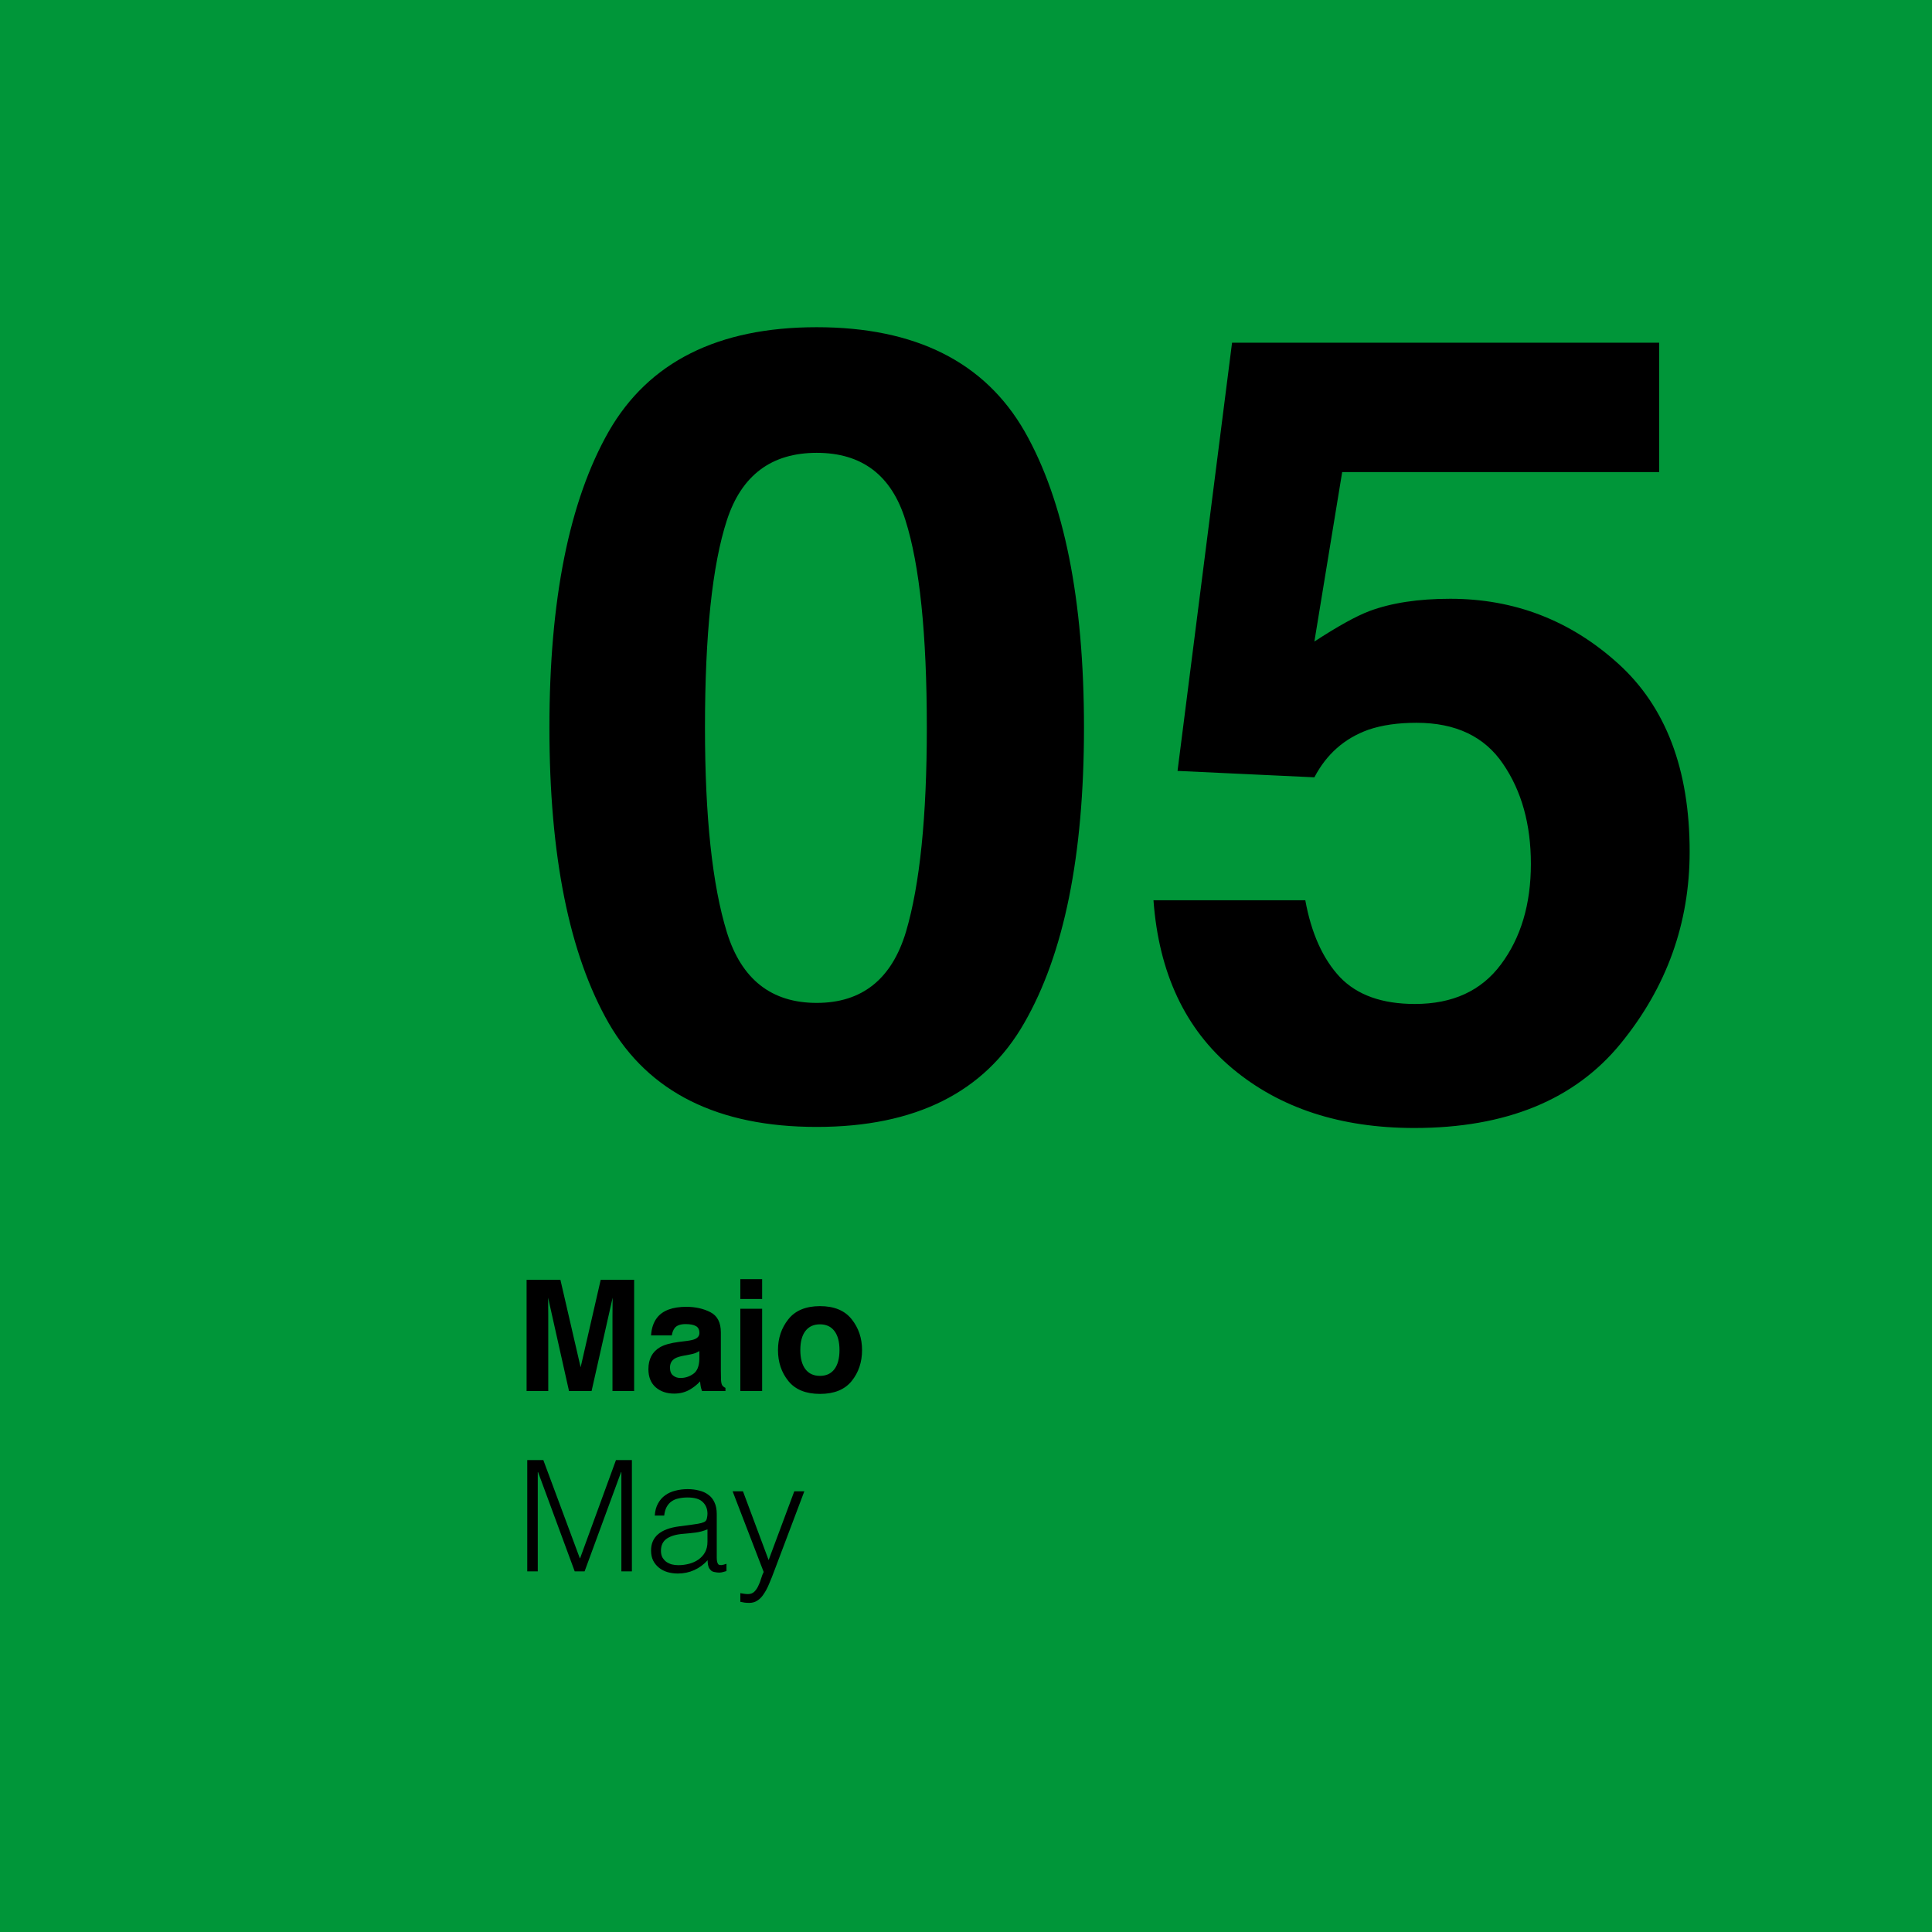
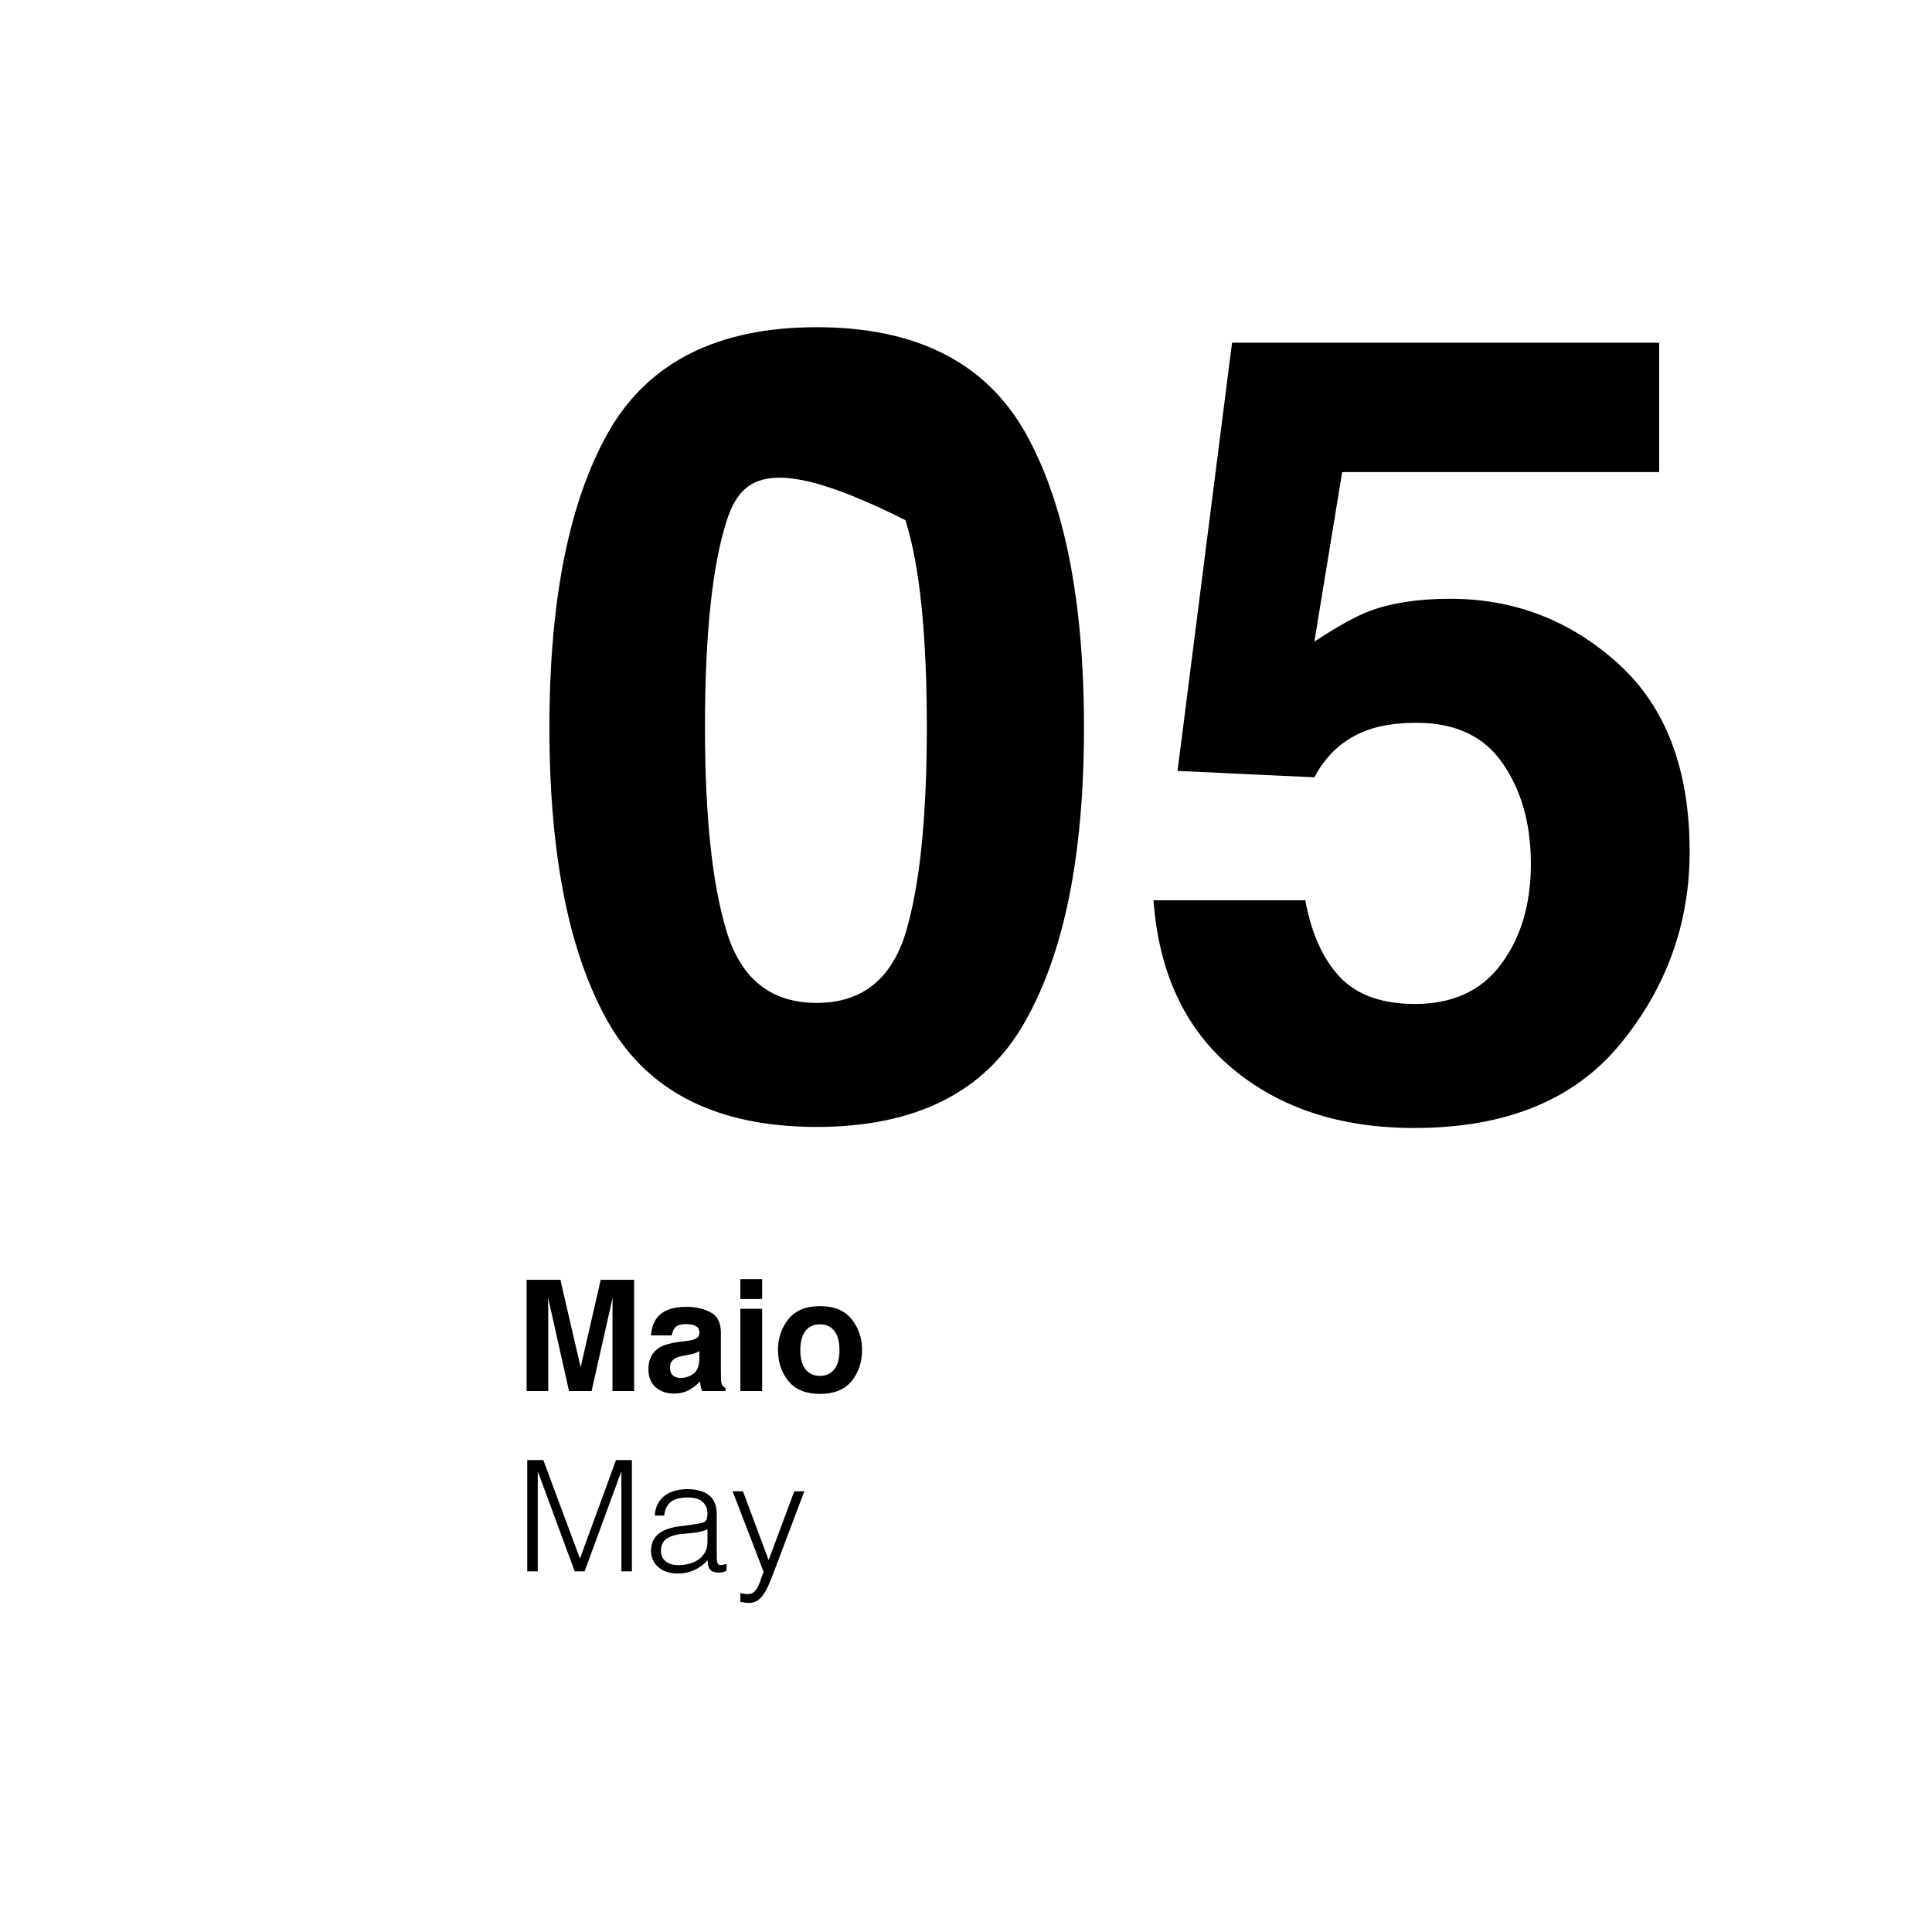
<svg xmlns="http://www.w3.org/2000/svg" fill="none" viewBox="0 0 300 300" height="300" width="300">
-   <rect fill="#009639" height="300" width="300" />
  <path fill="black" d="M85.133 216H81.769V198.727H87.019L90.16 212.309L93.277 198.727H98.469V216H95.106V204.316C95.106 203.98 95.109 203.512 95.117 202.91C95.125 202.301 95.129 201.832 95.129 201.504L91.859 216H88.356L85.109 201.504C85.109 201.832 85.113 202.301 85.121 202.91C85.129 203.512 85.133 203.98 85.133 204.316V216ZM102.031 204.609C102.914 203.484 104.43 202.922 106.578 202.922C107.977 202.922 109.219 203.199 110.305 203.754C111.391 204.309 111.934 205.355 111.934 206.895V212.754C111.934 213.16 111.941 213.652 111.957 214.23C111.98 214.668 112.047 214.965 112.156 215.121C112.266 215.277 112.43 215.406 112.648 215.508V216H109.016C108.914 215.742 108.844 215.5 108.805 215.273C108.766 215.047 108.734 214.789 108.711 214.5C108.25 215 107.719 215.426 107.117 215.777C106.398 216.191 105.586 216.398 104.68 216.398C103.523 216.398 102.566 216.07 101.809 215.414C101.059 214.75 100.684 213.812 100.684 212.602C100.684 211.031 101.289 209.895 102.5 209.191C103.164 208.809 104.141 208.535 105.43 208.371L106.566 208.23C107.184 208.152 107.625 208.055 107.891 207.938C108.367 207.734 108.605 207.418 108.605 206.988C108.605 206.465 108.422 206.105 108.055 205.91C107.695 205.707 107.164 205.605 106.461 205.605C105.672 205.605 105.113 205.801 104.785 206.191C104.551 206.48 104.395 206.871 104.316 207.363H101.094C101.164 206.246 101.477 205.328 102.031 204.609ZM104.516 213.586C104.828 213.844 105.211 213.973 105.664 213.973C106.383 213.973 107.043 213.762 107.645 213.34C108.254 212.918 108.57 212.148 108.594 211.031V209.789C108.383 209.922 108.168 210.031 107.949 210.117C107.738 210.195 107.445 210.27 107.07 210.34L106.32 210.48C105.617 210.605 105.113 210.758 104.809 210.938C104.293 211.242 104.035 211.715 104.035 212.355C104.035 212.926 104.195 213.336 104.516 213.586ZM118.344 203.227V216H114.957V203.227H118.344ZM118.344 198.621V201.703H114.957V198.621H118.344ZM132.242 204.844C133.32 206.195 133.859 207.793 133.859 209.637C133.859 211.512 133.32 213.117 132.242 214.453C131.164 215.781 129.527 216.445 127.332 216.445C125.137 216.445 123.5 215.781 122.422 214.453C121.344 213.117 120.805 211.512 120.805 209.637C120.805 207.793 121.344 206.195 122.422 204.844C123.5 203.492 125.137 202.816 127.332 202.816C129.527 202.816 131.164 203.492 132.242 204.844ZM127.32 205.641C126.344 205.641 125.59 205.988 125.059 206.684C124.535 207.371 124.273 208.355 124.273 209.637C124.273 210.918 124.535 211.906 125.059 212.602C125.59 213.297 126.344 213.645 127.32 213.645C128.297 213.645 129.047 213.297 129.57 212.602C130.094 211.906 130.355 210.918 130.355 209.637C130.355 208.355 130.094 207.371 129.57 206.684C129.047 205.988 128.297 205.641 127.32 205.641ZM81.872 244V226.72H84.368L90.032 241.96H90.08L95.648 226.72H98.12V244H96.488V228.592H96.44L90.776 244H89.24L83.552 228.592H83.504V244H81.872ZM109.856 237.472C109.248 237.728 108.632 237.896 108.008 237.976C107.384 238.056 106.76 238.12 106.136 238.168C105.032 238.248 104.168 238.496 103.544 238.912C102.936 239.328 102.632 239.96 102.632 240.808C102.632 241.192 102.704 241.528 102.848 241.816C103.008 242.088 103.208 242.32 103.448 242.512C103.704 242.688 103.992 242.824 104.312 242.92C104.648 243 104.984 243.04 105.32 243.04C105.896 243.04 106.456 242.968 107 242.824C107.544 242.68 108.024 242.464 108.44 242.176C108.872 241.872 109.216 241.496 109.472 241.048C109.728 240.584 109.856 240.04 109.856 239.416V237.472ZM107.432 236.752C107.704 236.72 108.024 236.672 108.392 236.608C108.776 236.544 109.088 236.456 109.328 236.344C109.568 236.232 109.712 236.048 109.76 235.792C109.824 235.52 109.856 235.272 109.856 235.048C109.856 234.312 109.616 233.712 109.136 233.248C108.672 232.768 107.88 232.528 106.76 232.528C106.264 232.528 105.808 232.576 105.392 232.672C104.976 232.752 104.608 232.904 104.288 233.128C103.984 233.336 103.728 233.624 103.52 233.992C103.328 234.344 103.2 234.792 103.136 235.336H101.672C101.72 234.6 101.888 233.976 102.176 233.464C102.464 232.936 102.832 232.512 103.28 232.192C103.744 231.856 104.272 231.616 104.864 231.472C105.472 231.312 106.112 231.232 106.784 231.232C107.408 231.232 107.992 231.304 108.536 231.448C109.096 231.576 109.576 231.792 109.976 232.096C110.392 232.384 110.712 232.776 110.936 233.272C111.176 233.768 111.296 234.376 111.296 235.096V241.864C111.296 242.424 111.392 242.784 111.584 242.944C111.792 243.088 112.2 243.048 112.808 242.824V243.952C112.696 243.984 112.528 244.032 112.304 244.096C112.096 244.16 111.888 244.192 111.68 244.192C111.456 244.192 111.24 244.168 111.032 244.12C110.792 244.088 110.6 244.016 110.456 243.904C110.312 243.776 110.192 243.632 110.096 243.472C110.016 243.296 109.96 243.112 109.928 242.92C109.896 242.712 109.88 242.496 109.88 242.272C109.272 242.944 108.576 243.456 107.792 243.808C107.008 244.16 106.16 244.336 105.248 244.336C104.704 244.336 104.176 244.264 103.664 244.12C103.168 243.976 102.728 243.752 102.344 243.448C101.96 243.144 101.656 242.776 101.432 242.344C101.208 241.896 101.096 241.368 101.096 240.76C101.096 238.648 102.544 237.4 105.44 237.016L107.432 236.752ZM114.96 247.384C115.152 247.416 115.344 247.448 115.536 247.48C115.744 247.512 115.952 247.528 116.16 247.528C116.56 247.528 116.888 247.4 117.144 247.144C117.4 246.888 117.608 246.576 117.768 246.208C117.944 245.856 118.088 245.48 118.2 245.08C118.312 244.696 118.44 244.368 118.584 244.096L113.76 231.568H115.368L119.352 242.248L123.336 231.568H124.896L120.264 243.832C119.976 244.616 119.696 245.32 119.424 245.944C119.168 246.568 118.888 247.096 118.584 247.528C118.296 247.976 117.968 248.312 117.6 248.536C117.248 248.776 116.824 248.896 116.328 248.896C116.072 248.896 115.824 248.88 115.584 248.848C115.36 248.816 115.152 248.776 114.96 248.728V247.384Z" />
-   <path fill="black" d="M126.816 174.988C111.488 174.988 100.724 169.62 94.526 158.885C88.384 148.149 85.312 132.848 85.312 112.981C85.312 93.115 88.384 77.786 94.526 66.995C100.724 56.204 111.488 50.809 126.816 50.809C142.145 50.809 152.909 56.204 159.106 66.995C165.249 77.786 168.32 93.115 168.32 112.981C168.32 132.848 165.221 148.149 159.023 158.885C152.881 169.62 142.145 174.988 126.816 174.988ZM140.679 144.69C142.837 137.386 143.916 126.816 143.916 112.981C143.916 98.483 142.809 87.747 140.596 80.774C138.438 73.802 133.844 70.315 126.816 70.315C119.788 70.315 115.14 73.802 112.871 80.774C110.602 87.747 109.468 98.483 109.468 112.981C109.468 126.816 110.602 137.413 112.871 144.773C115.14 152.078 119.788 155.73 126.816 155.73C133.844 155.73 138.465 152.05 140.679 144.69ZM219.951 112.234C217.074 112.234 214.583 112.594 212.48 113.313C208.773 114.642 205.978 117.104 204.097 120.701L182.847 119.705L191.313 53.216H257.637V73.304H208.413L204.097 99.617C207.749 97.238 210.599 95.66 212.646 94.886C216.077 93.613 220.256 92.977 225.181 92.977C235.142 92.977 243.83 96.325 251.245 103.021C258.66 109.716 262.368 119.456 262.368 132.239C262.368 143.362 258.799 153.296 251.66 162.039C244.521 170.783 233.841 175.154 219.619 175.154C208.164 175.154 198.757 172.083 191.396 165.94C184.036 159.798 179.941 151.082 179.111 139.793H202.686C203.626 144.939 205.425 148.924 208.081 151.746C210.737 154.513 214.611 155.896 219.702 155.896C225.568 155.896 230.023 153.849 233.066 149.754C236.165 145.604 237.715 140.402 237.715 134.148C237.715 128.006 236.276 122.832 233.398 118.626C230.521 114.365 226.038 112.234 219.951 112.234Z" />
+   <path fill="black" d="M126.816 174.988C111.488 174.988 100.724 169.62 94.526 158.885C88.384 148.149 85.312 132.848 85.312 112.981C85.312 93.115 88.384 77.786 94.526 66.995C100.724 56.204 111.488 50.809 126.816 50.809C142.145 50.809 152.909 56.204 159.106 66.995C165.249 77.786 168.32 93.115 168.32 112.981C168.32 132.848 165.221 148.149 159.023 158.885C152.881 169.62 142.145 174.988 126.816 174.988ZM140.679 144.69C142.837 137.386 143.916 126.816 143.916 112.981C143.916 98.483 142.809 87.747 140.596 80.774C119.788 70.315 115.14 73.802 112.871 80.774C110.602 87.747 109.468 98.483 109.468 112.981C109.468 126.816 110.602 137.413 112.871 144.773C115.14 152.078 119.788 155.73 126.816 155.73C133.844 155.73 138.465 152.05 140.679 144.69ZM219.951 112.234C217.074 112.234 214.583 112.594 212.48 113.313C208.773 114.642 205.978 117.104 204.097 120.701L182.847 119.705L191.313 53.216H257.637V73.304H208.413L204.097 99.617C207.749 97.238 210.599 95.66 212.646 94.886C216.077 93.613 220.256 92.977 225.181 92.977C235.142 92.977 243.83 96.325 251.245 103.021C258.66 109.716 262.368 119.456 262.368 132.239C262.368 143.362 258.799 153.296 251.66 162.039C244.521 170.783 233.841 175.154 219.619 175.154C208.164 175.154 198.757 172.083 191.396 165.94C184.036 159.798 179.941 151.082 179.111 139.793H202.686C203.626 144.939 205.425 148.924 208.081 151.746C210.737 154.513 214.611 155.896 219.702 155.896C225.568 155.896 230.023 153.849 233.066 149.754C236.165 145.604 237.715 140.402 237.715 134.148C237.715 128.006 236.276 122.832 233.398 118.626C230.521 114.365 226.038 112.234 219.951 112.234Z" />
</svg>